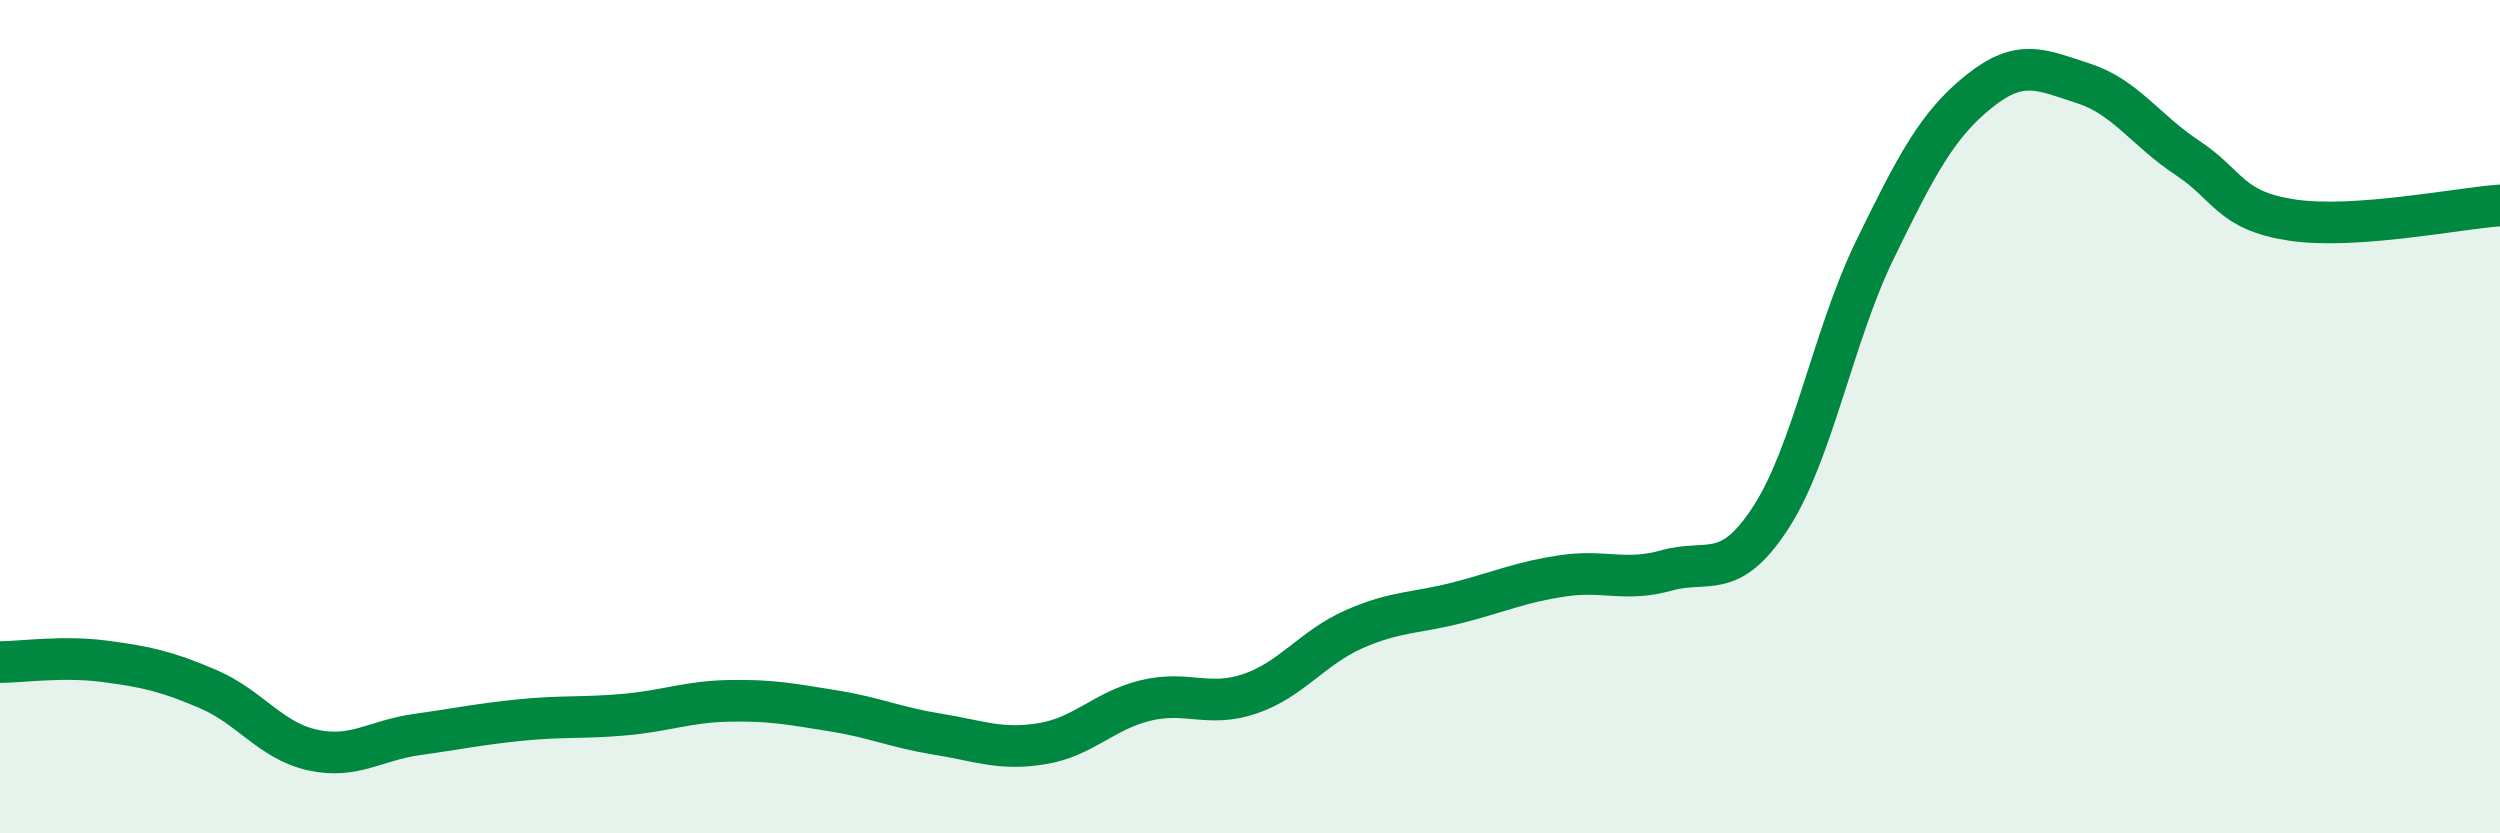
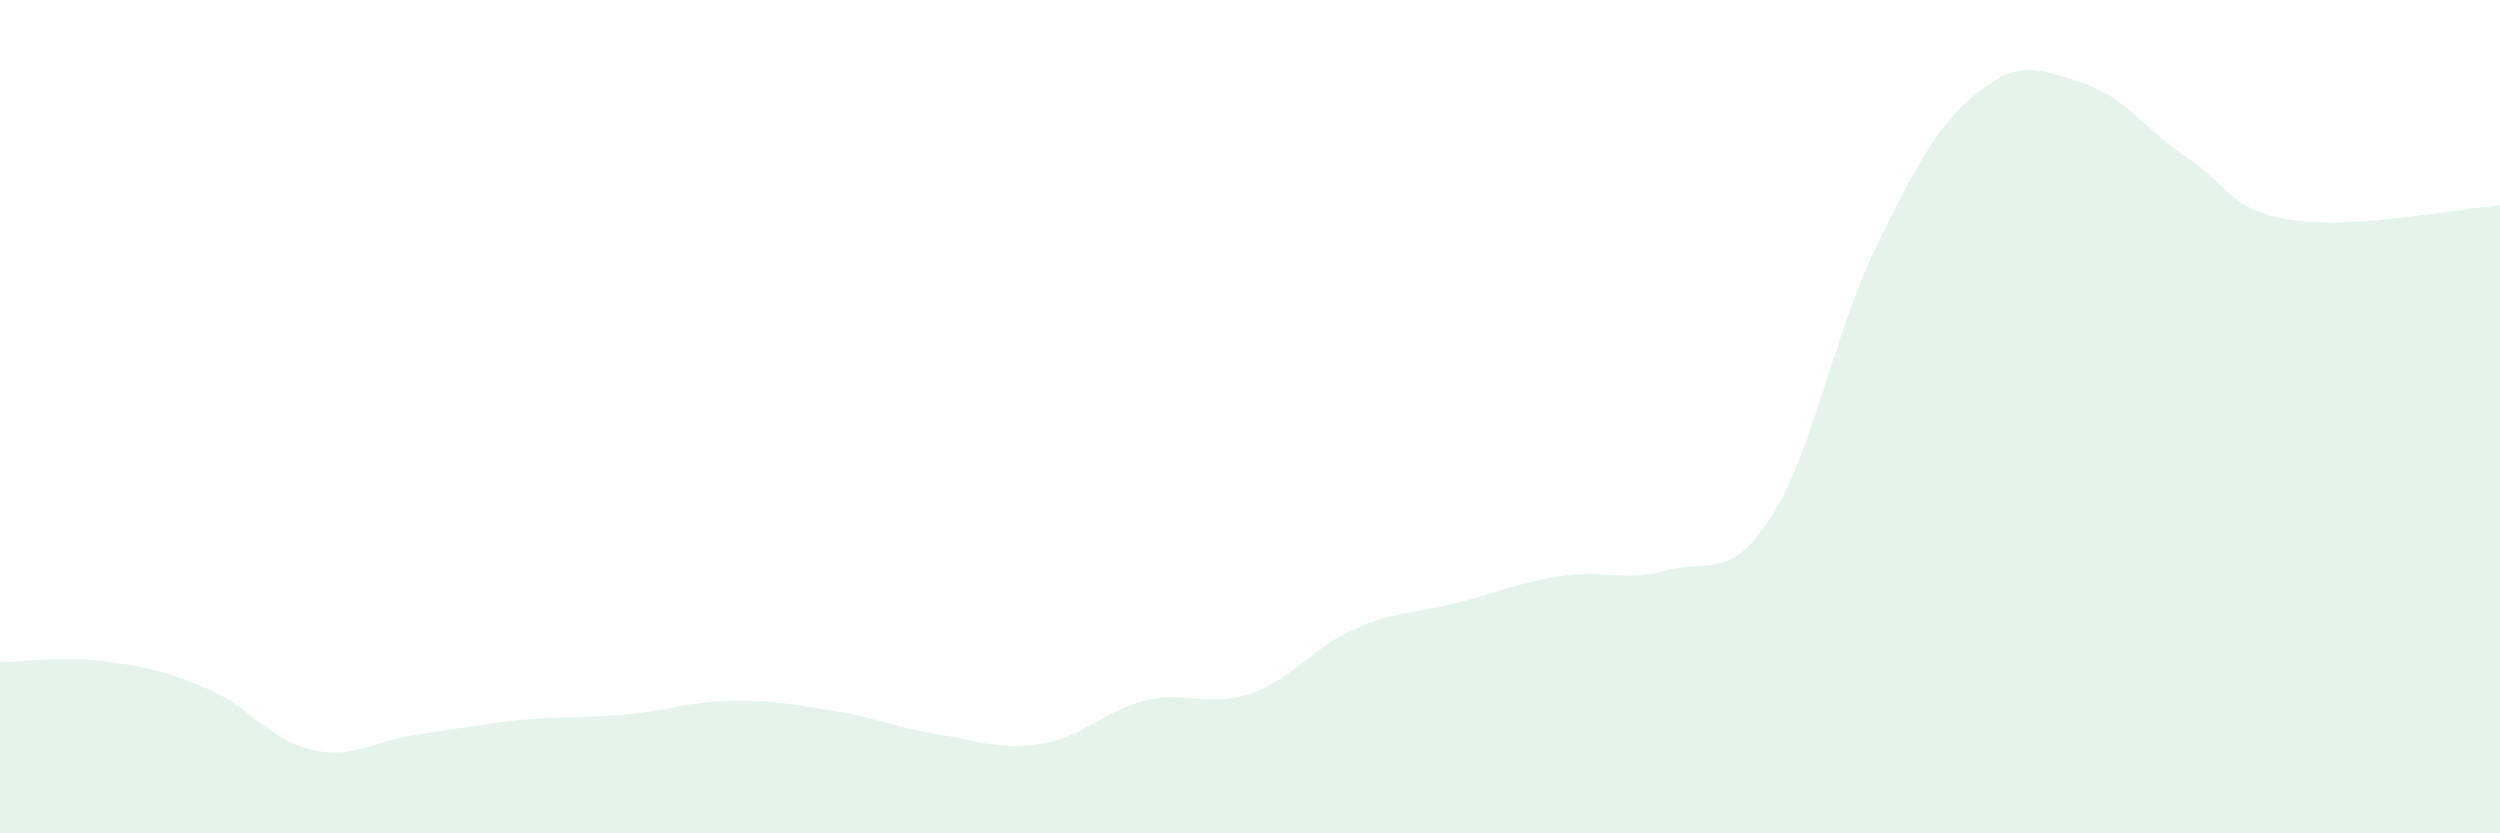
<svg xmlns="http://www.w3.org/2000/svg" width="60" height="20" viewBox="0 0 60 20">
  <path d="M 0,15.89 C 0.5,15.89 1.5,15.74 2.5,15.87 C 3.5,16 4,16.11 5,16.54 C 6,16.97 6.5,17.78 7.5,18 C 8.5,18.22 9,17.77 10,17.63 C 11,17.49 11.5,17.38 12.5,17.28 C 13.5,17.18 14,17.24 15,17.15 C 16,17.06 16.5,16.84 17.5,16.82 C 18.5,16.8 19,16.9 20,17.06 C 21,17.22 21.5,17.46 22.5,17.62 C 23.5,17.78 24,18.01 25,17.85 C 26,17.69 26.5,17.05 27.5,16.81 C 28.5,16.57 29,16.99 30,16.65 C 31,16.31 31.5,15.54 32.5,15.1 C 33.5,14.66 34,14.72 35,14.46 C 36,14.2 36.5,13.97 37.5,13.82 C 38.5,13.67 39,13.97 40,13.69 C 41,13.41 41.5,13.96 42.5,12.42 C 43.5,10.88 44,8.04 45,5.99 C 46,3.94 46.5,2.99 47.5,2.19 C 48.5,1.39 49,1.68 50,2 C 51,2.32 51.5,3.13 52.5,3.79 C 53.5,4.45 53.5,5.05 55,5.28 C 56.5,5.51 59,5 60,4.93L60 20L0 20Z" fill="#008740" opacity="0.1" stroke-linecap="round" stroke-linejoin="round" />
-   <path d="M 0,15.89 C 0.5,15.89 1.5,15.74 2.5,15.87 C 3.5,16 4,16.11 5,16.54 C 6,16.97 6.5,17.78 7.5,18 C 8.5,18.22 9,17.77 10,17.63 C 11,17.49 11.5,17.38 12.5,17.28 C 13.5,17.18 14,17.24 15,17.15 C 16,17.06 16.5,16.84 17.5,16.82 C 18.5,16.8 19,16.9 20,17.06 C 21,17.22 21.5,17.46 22.5,17.62 C 23.5,17.78 24,18.01 25,17.85 C 26,17.69 26.5,17.05 27.5,16.81 C 28.5,16.57 29,16.99 30,16.65 C 31,16.31 31.5,15.54 32.5,15.1 C 33.5,14.66 34,14.72 35,14.46 C 36,14.2 36.5,13.97 37.5,13.82 C 38.5,13.67 39,13.97 40,13.69 C 41,13.41 41.5,13.96 42.5,12.42 C 43.5,10.88 44,8.04 45,5.99 C 46,3.94 46.5,2.99 47.5,2.19 C 48.5,1.39 49,1.68 50,2 C 51,2.32 51.5,3.13 52.5,3.79 C 53.5,4.45 53.5,5.05 55,5.28 C 56.5,5.51 59,5 60,4.93" stroke="#008740" stroke-width="1" fill="none" stroke-linecap="round" stroke-linejoin="round" />
</svg>